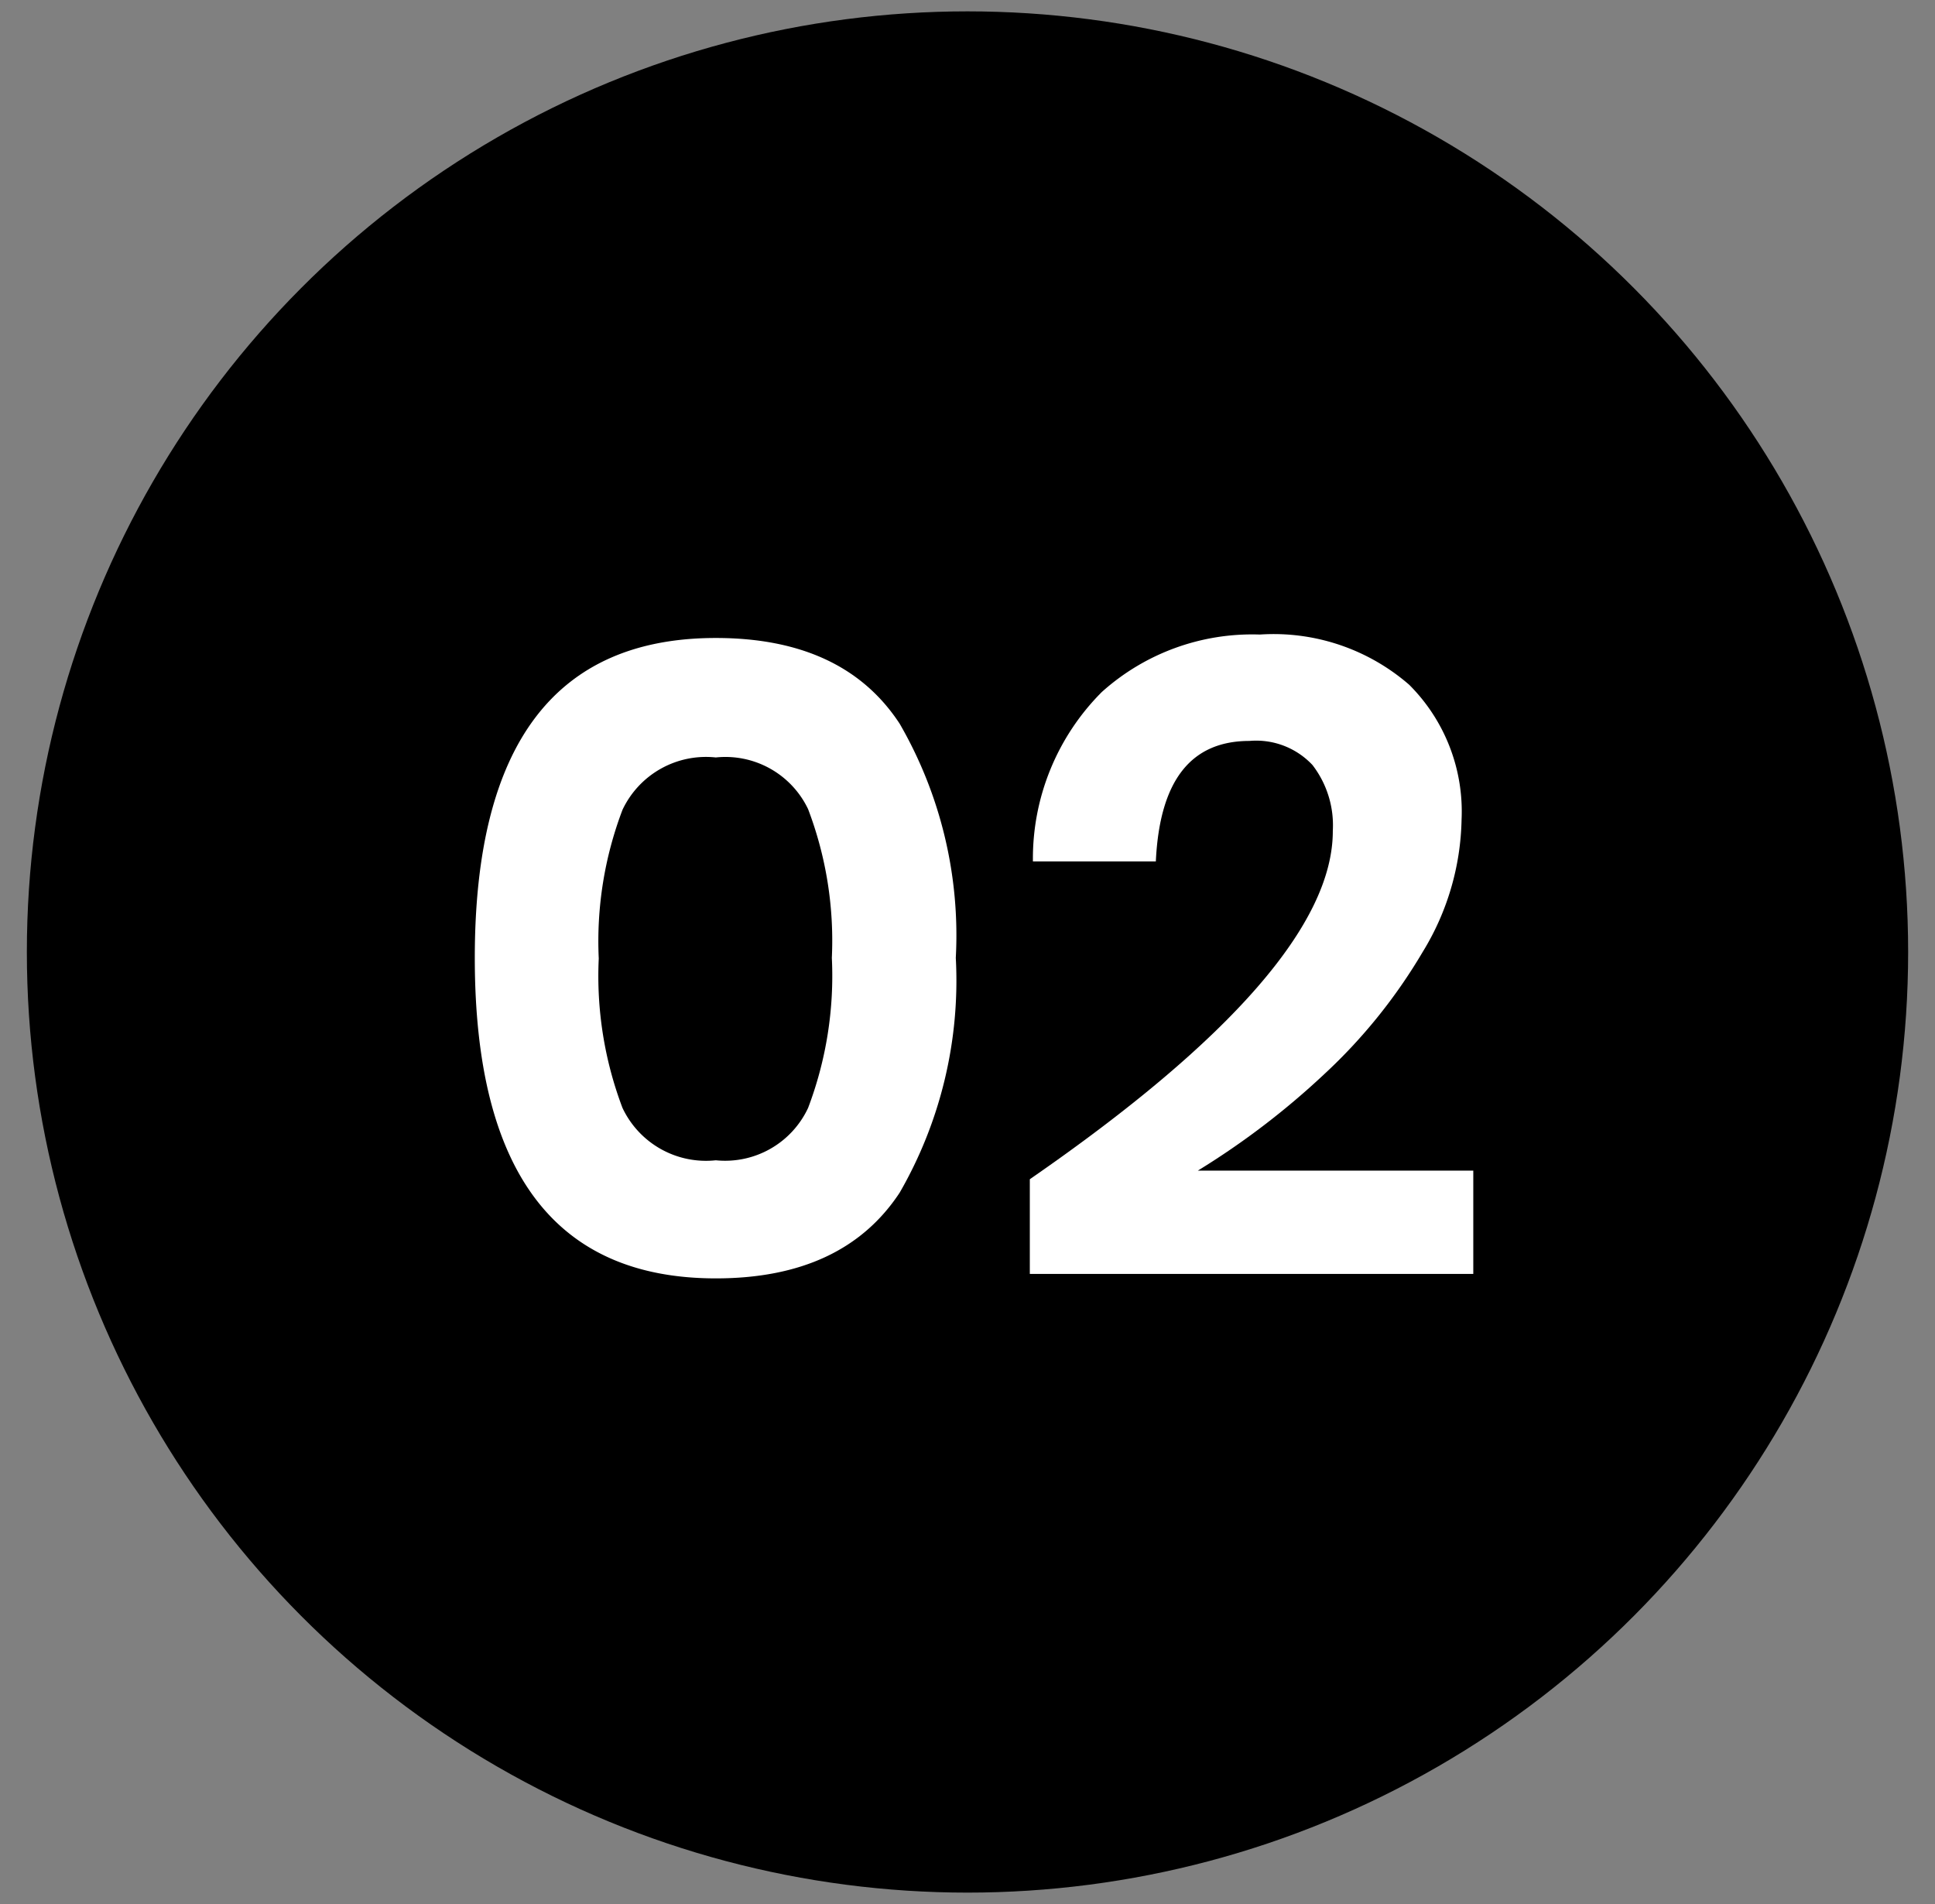
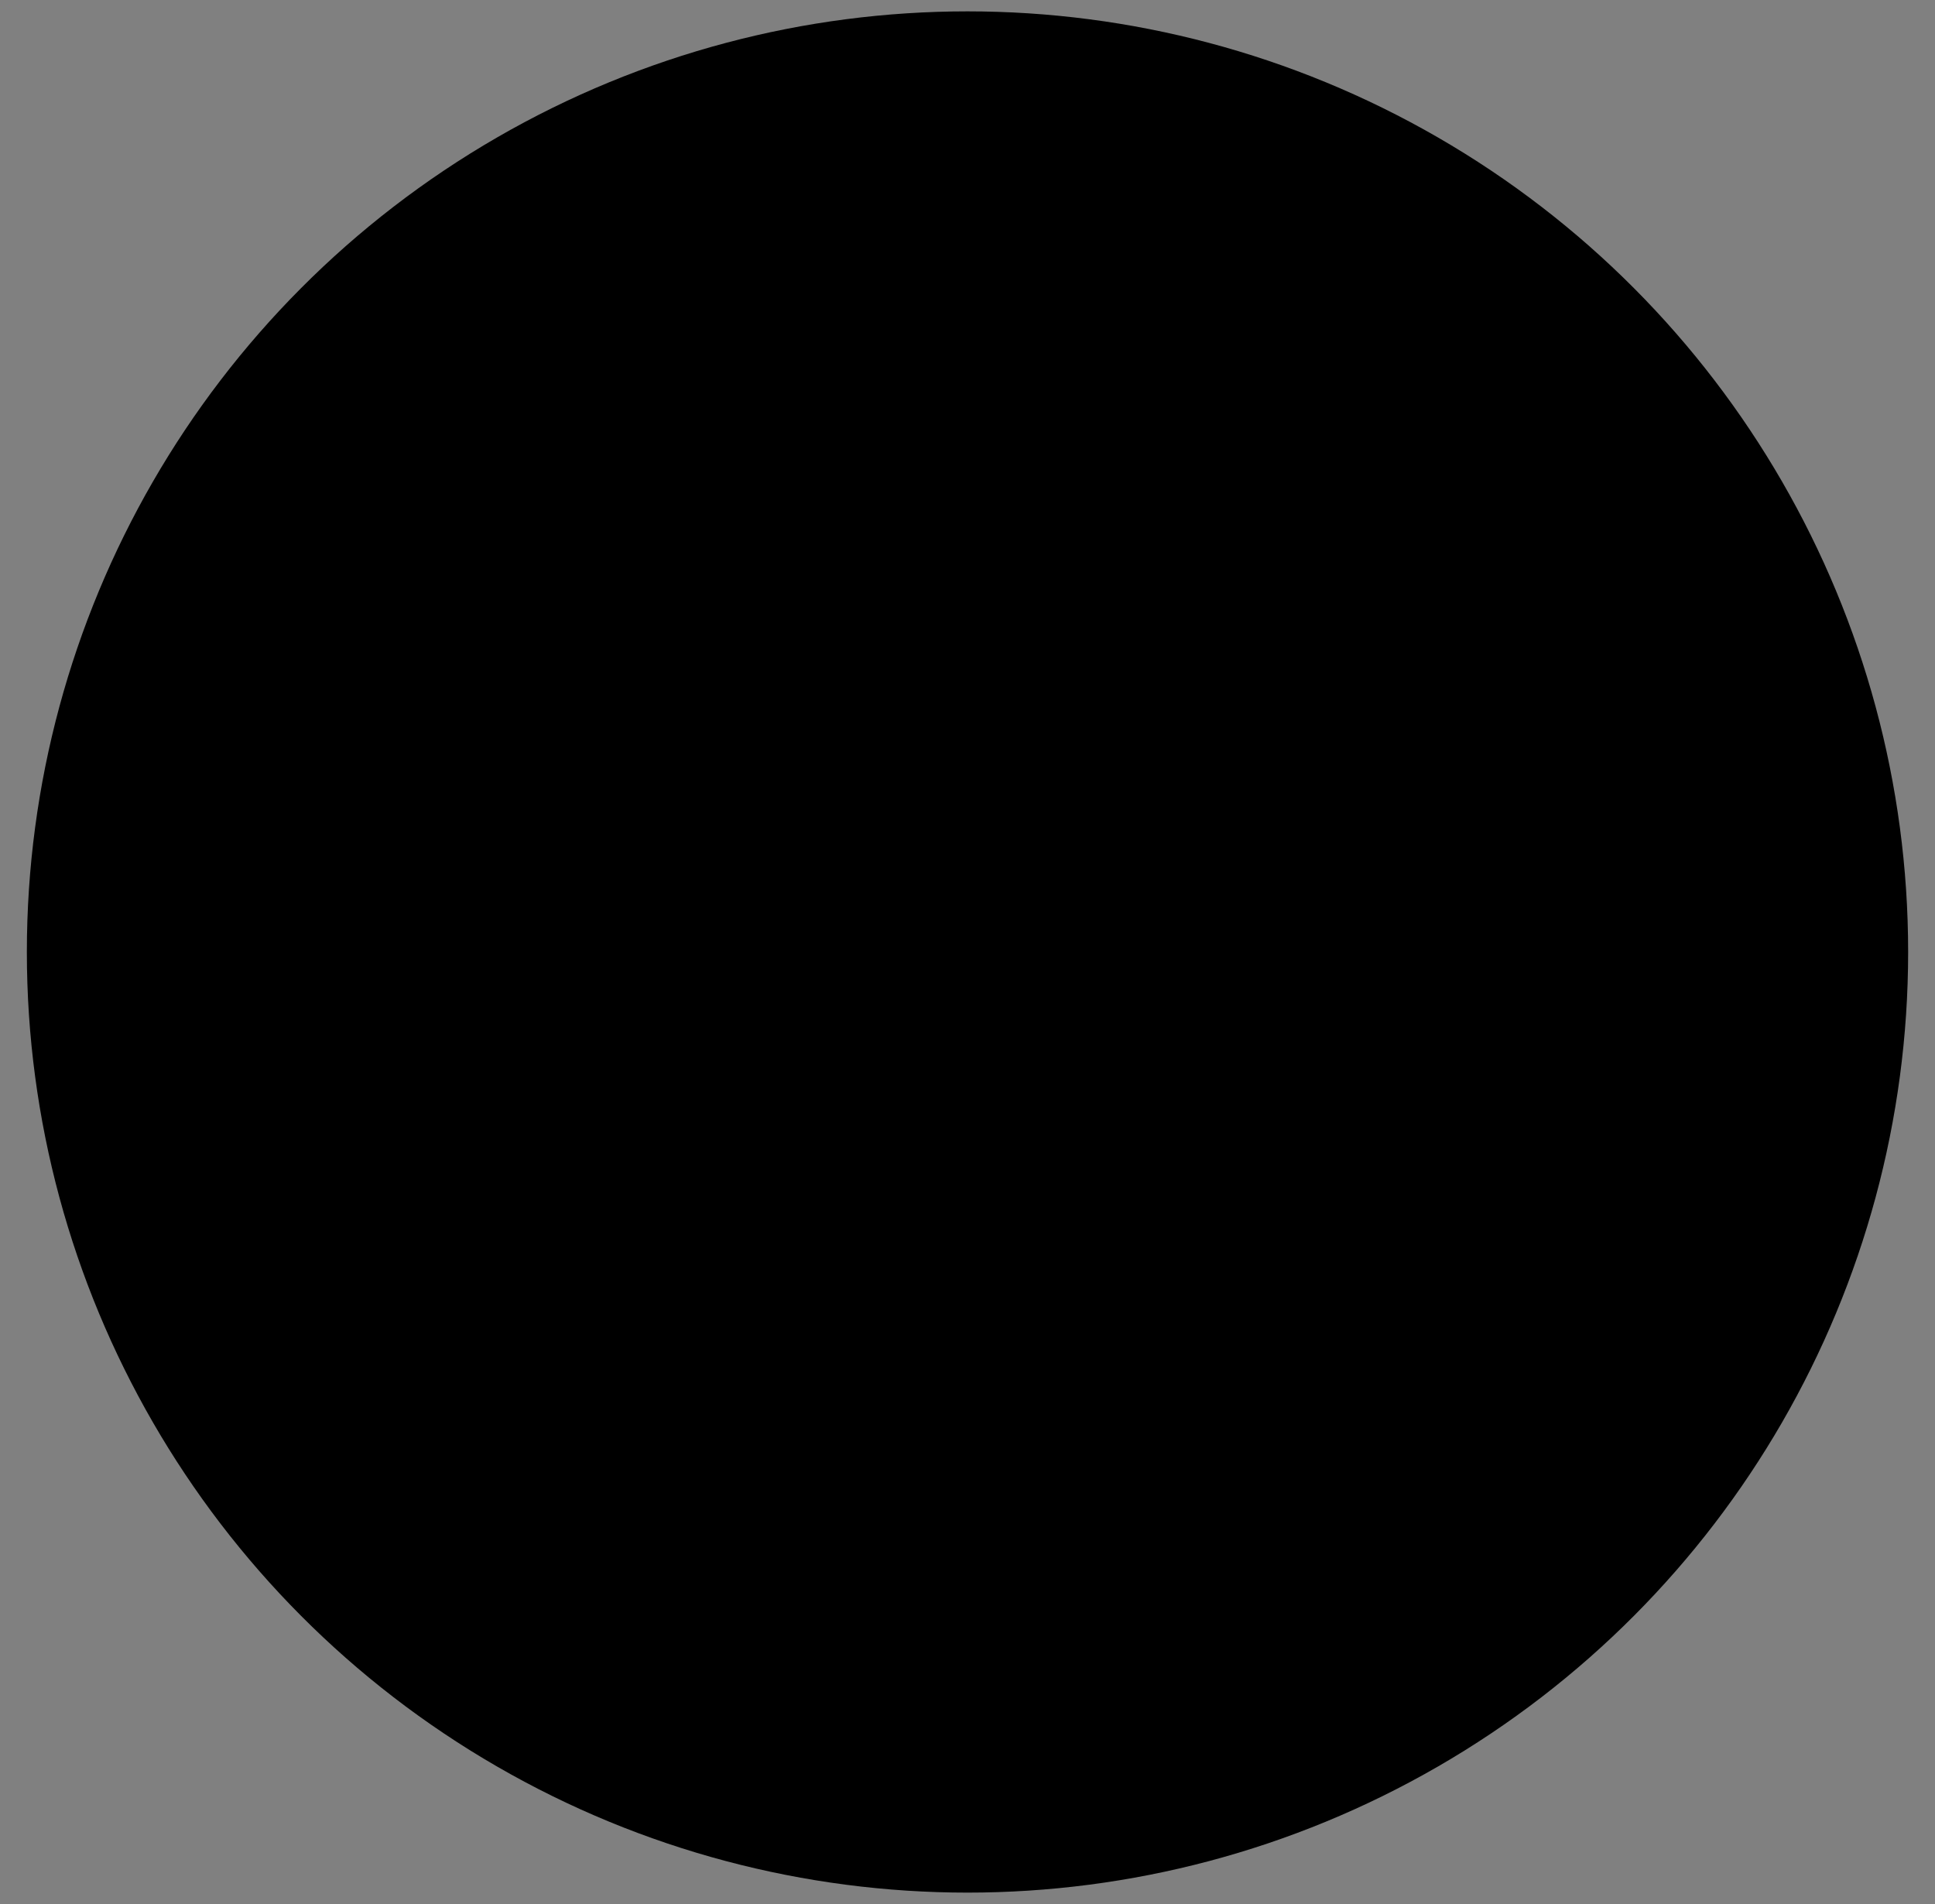
<svg xmlns="http://www.w3.org/2000/svg" id="Layer_1" data-name="Layer 1" viewBox="0 0 56.2 55.31">
  <rect x="0" y="0" width="56.2" height="55.31" fill="#808080" stroke="none" />
  <defs>
    <style>.cls-1{fill:#fff;}</style>
  </defs>
  <circle cx="28.1" cy="27.65" r="27.32" />
-   <path class="cls-1" d="M13.79,27.82q0-9.29,7-9.29,3.71,0,5.34,2.49a12.28,12.28,0,0,1,1.63,6.8,12.33,12.33,0,0,1-1.63,6.82q-1.64,2.49-5.34,2.49Q13.79,37.13,13.79,27.82Zm10.37,0a10.74,10.74,0,0,0-.69-4.32A2.66,2.66,0,0,0,20.79,22a2.68,2.68,0,0,0-2.71,1.52,10.74,10.74,0,0,0-.69,4.32,10.81,10.81,0,0,0,.69,4.34,2.68,2.68,0,0,0,2.71,1.52,2.66,2.66,0,0,0,2.68-1.52A10.81,10.81,0,0,0,24.16,27.82Z" />
-   <path class="cls-1" d="M38.71,24.13a2.87,2.87,0,0,0-.59-1.91,2.24,2.24,0,0,0-1.83-.7c-1.71,0-2.61,1.16-2.72,3.5H30a6.84,6.84,0,0,1,2-4.92,6.53,6.53,0,0,1,4.59-1.67,6,6,0,0,1,4.34,1.46,5.2,5.2,0,0,1,1.52,3.91,7.61,7.61,0,0,1-1.13,3.85,15.71,15.71,0,0,1-2.86,3.55A22.73,22.73,0,0,1,34.79,34h8v3H29.91V34.25Q38.72,28.16,38.71,24.13Z" />
</svg>